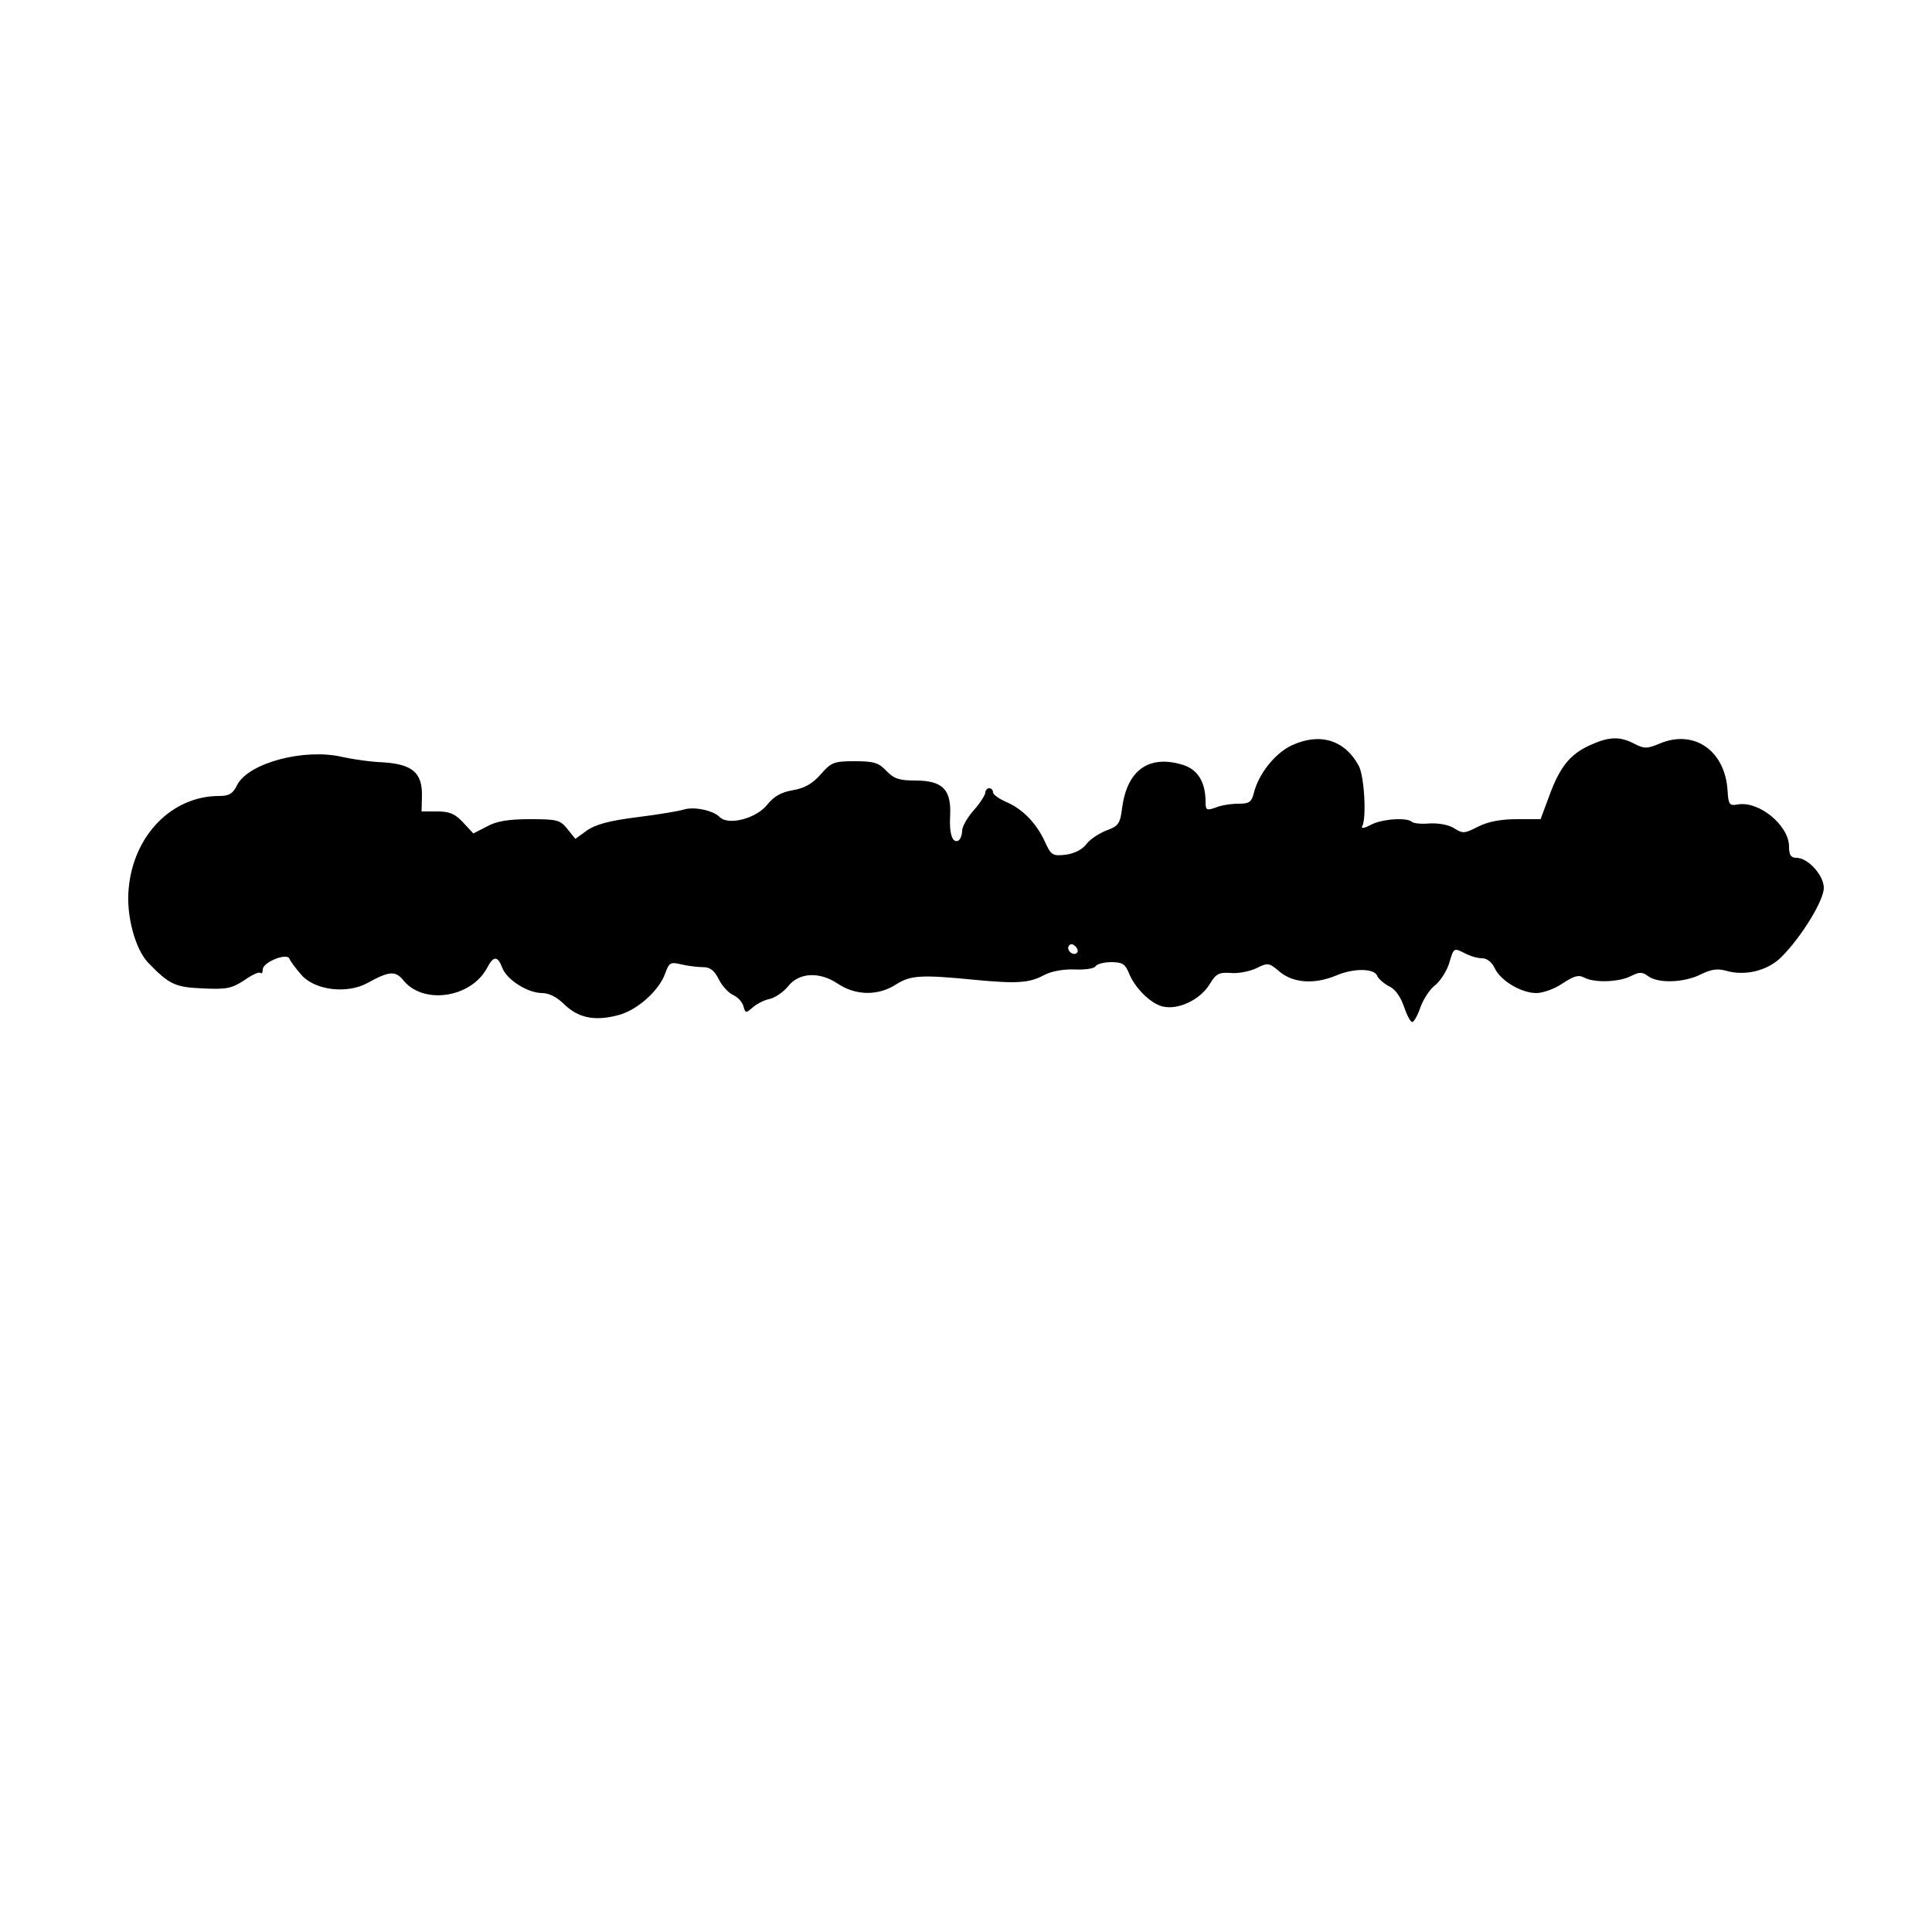
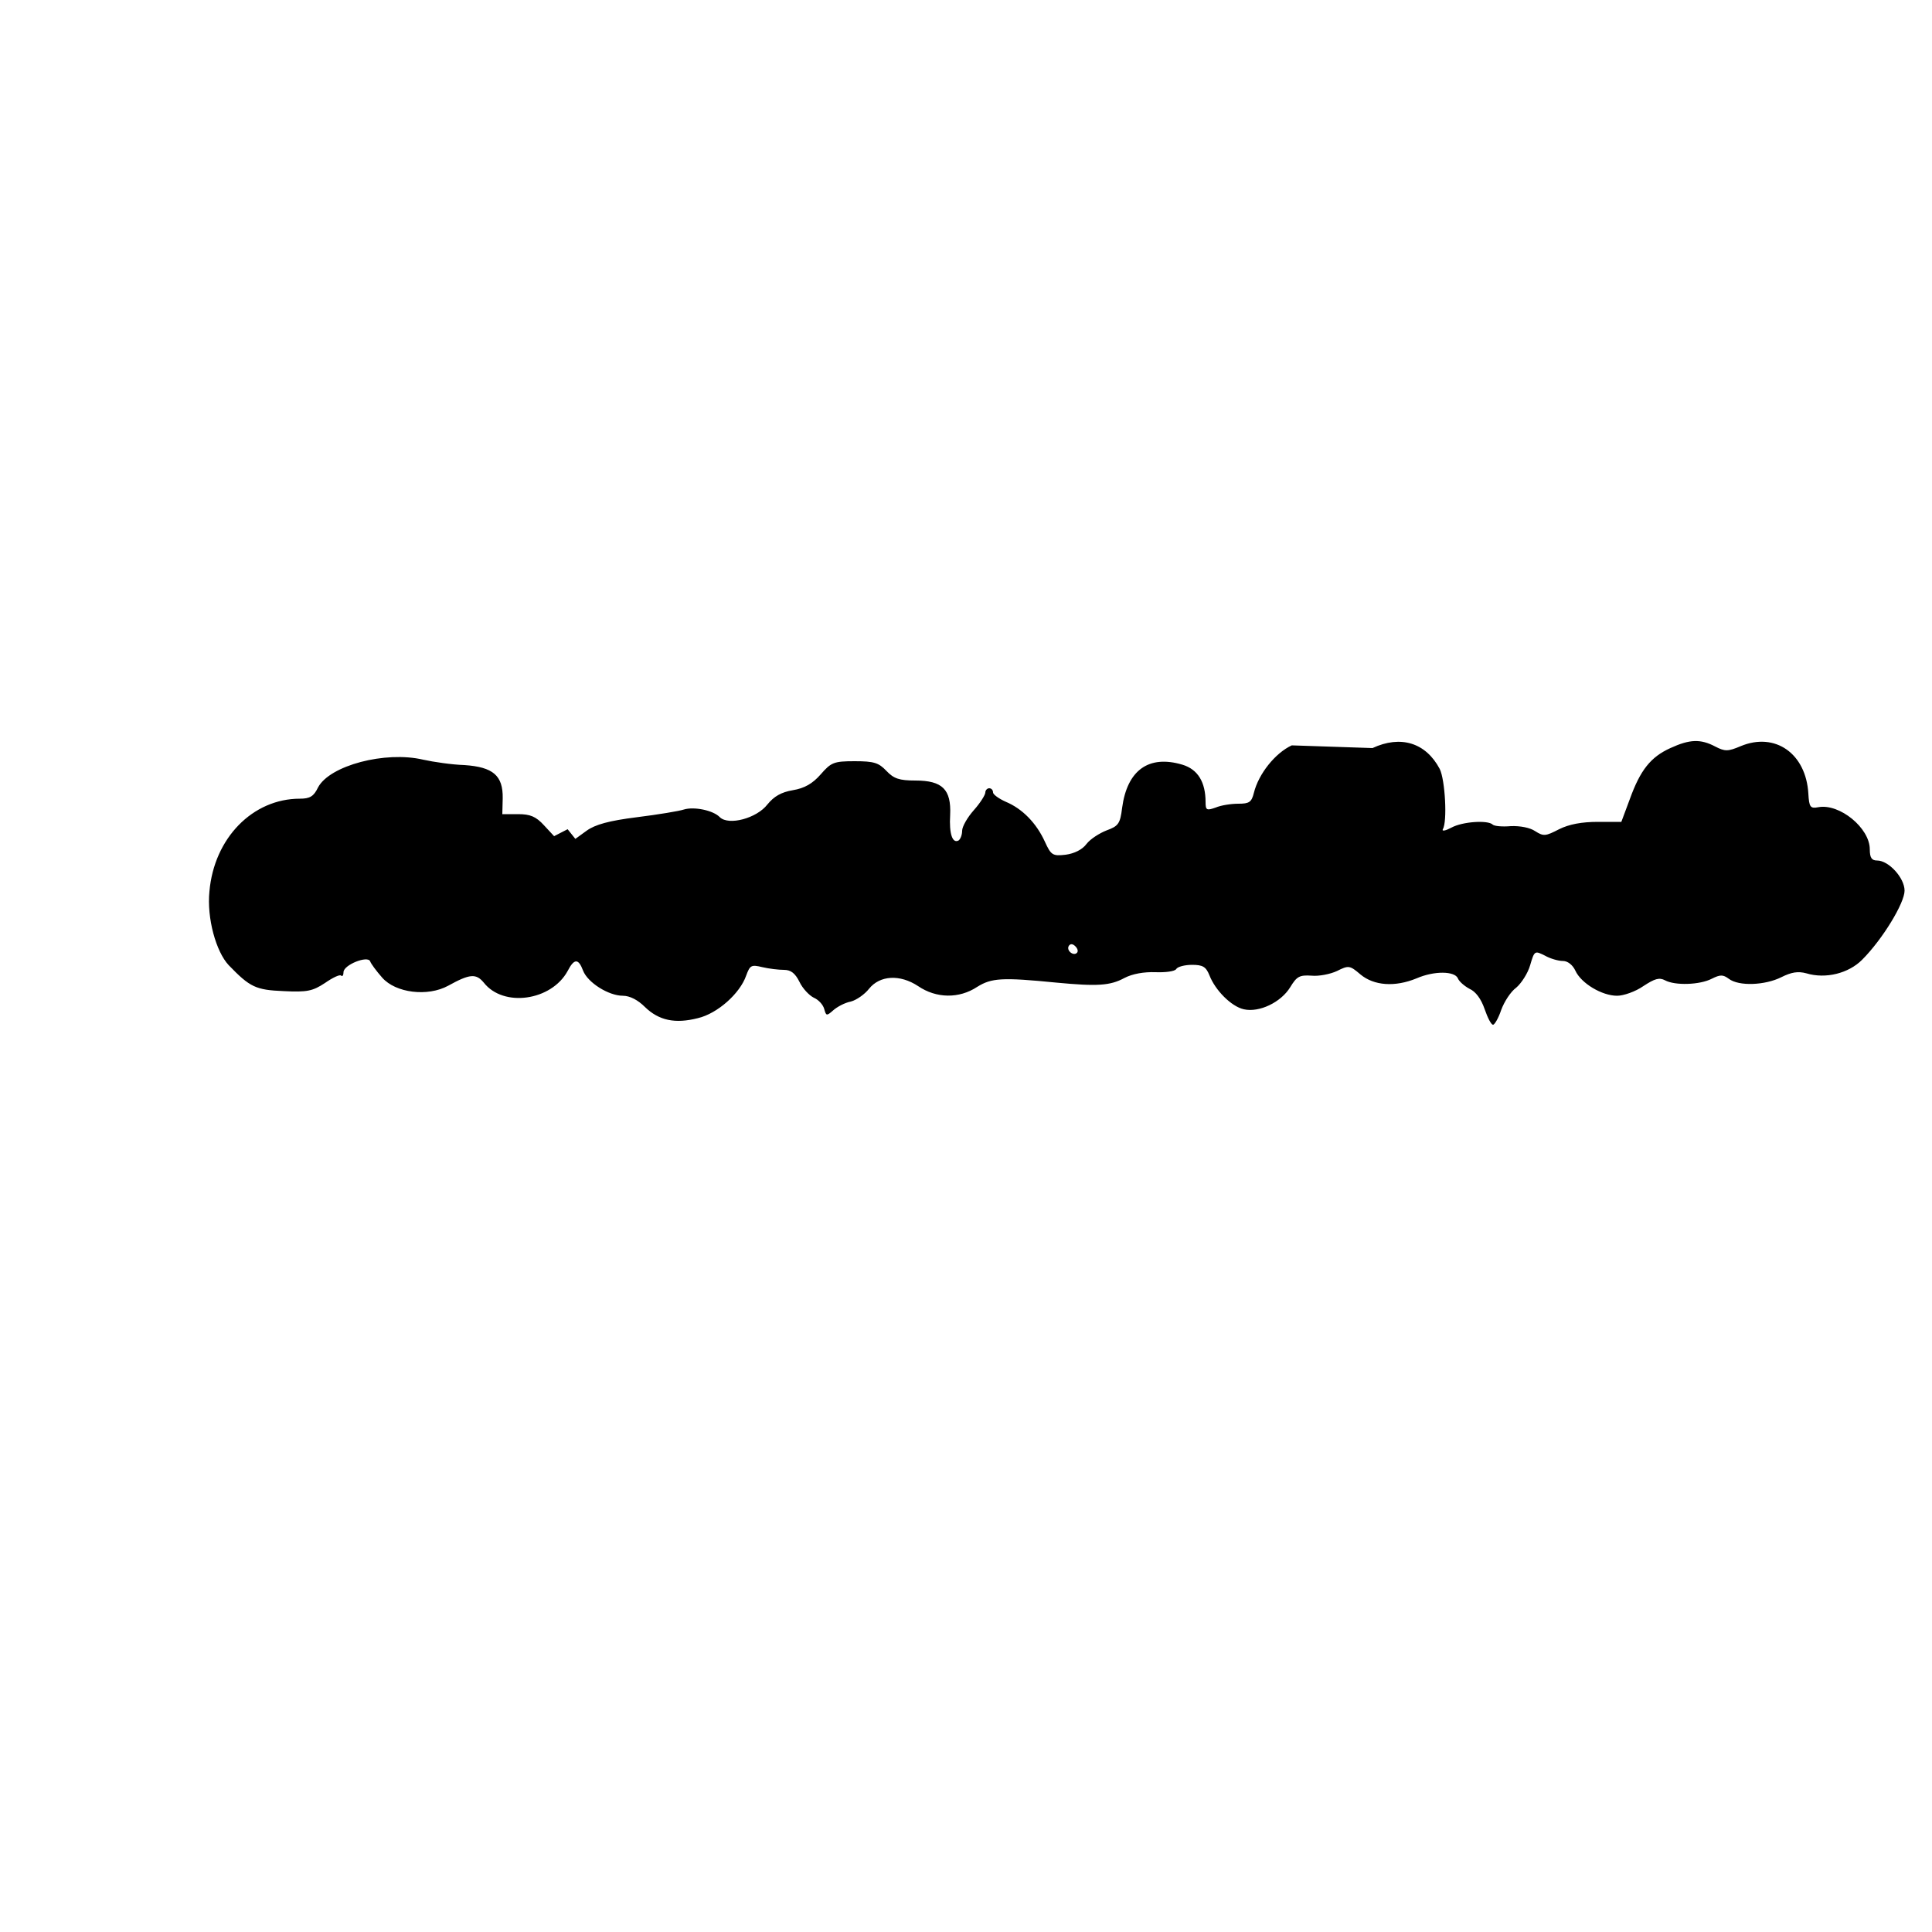
<svg xmlns="http://www.w3.org/2000/svg" version="1.0" width="500pt" height="500pt" viewBox="0 0 500 500" preserveAspectRatio="xMidYMid meet">
  <g transform="translate(0,500) scale(0.1,-0.1)" fill="#000000" stroke="none">
-     <path d="M3343 3071 c-43 -20 -86 -74 -98 -123 -6 -24 -12 -28 -40 -28 -19 0 -45 -4 -59 -10 -23 -8 -26 -7 -26 14 0 52 -20 85 -60 97 -87 26 -143 -14 -156 -112 -5 -41 -10 -47 -40 -58 -18 -7 -42 -22 -52 -35 -11 -15 -32 -25 -54 -28 -34 -4 -38 -1 -54 34 -22 48 -58 85 -101 103 -18 8 -33 19 -33 24 0 6 -4 11 -10 11 -5 0 -10 -5 -10 -11 0 -6 -13 -27 -30 -46 -16 -18 -30 -42 -30 -53 0 -10 -4 -21 -9 -25 -16 -9 -25 17 -22 66 3 66 -20 89 -90 89 -42 0 -56 5 -75 25 -20 21 -32 25 -82 25 -54 0 -61 -3 -88 -34 -21 -24 -42 -36 -72 -41 -30 -5 -49 -16 -66 -37 -28 -36 -100 -55 -123 -33 -17 18 -67 28 -93 20 -12 -4 -66 -13 -122 -20 -72 -9 -108 -19 -130 -35 l-29 -21 -20 25 c-19 24 -27 26 -97 26 -56 0 -87 -5 -112 -19 l-35 -18 -26 28 c-21 23 -36 29 -67 29 l-41 0 1 41 c1 59 -25 81 -99 86 -32 1 -80 8 -107 14 -98 23 -242 -15 -272 -72 -11 -23 -21 -29 -47 -29 -122 0 -222 -102 -234 -240 -7 -69 17 -156 50 -191 55 -57 70 -64 142 -67 61 -3 75 0 107 21 20 14 39 23 42 19 3 -3 6 1 6 9 0 19 63 44 69 28 2 -6 16 -25 31 -42 35 -40 118 -50 171 -21 56 31 72 32 92 8 51 -65 175 -47 217 30 17 33 28 33 40 1 12 -31 66 -65 103 -65 18 0 39 -11 57 -29 36 -35 78 -44 137 -29 51 12 109 64 125 110 10 27 13 29 42 22 17 -4 42 -7 56 -7 18 0 29 -9 40 -31 8 -17 25 -35 37 -41 12 -5 24 -18 27 -29 5 -18 6 -19 23 -4 10 9 30 20 46 23 15 4 36 19 47 33 28 35 80 38 127 7 47 -32 106 -33 153 -2 37 23 64 25 205 11 106 -10 139 -8 176 12 21 11 51 16 80 15 26 -1 50 2 54 8 3 6 22 11 41 11 28 0 36 -5 45 -27 15 -39 57 -81 89 -88 40 -9 96 18 120 57 17 28 24 32 55 30 19 -2 49 4 66 12 30 15 33 15 61 -9 35 -29 89 -33 145 -10 46 20 99 19 107 0 3 -8 17 -20 30 -27 16 -7 30 -26 39 -52 8 -23 17 -41 22 -41 4 0 14 17 21 38 8 22 25 48 39 58 13 11 30 37 36 58 11 38 12 38 38 25 14 -8 35 -14 47 -14 12 0 25 -10 32 -25 15 -33 69 -65 108 -65 17 0 48 11 68 25 29 19 41 23 56 15 26 -14 90 -12 121 4 22 11 29 11 44 0 26 -20 94 -17 136 4 26 13 43 16 65 10 50 -15 109 0 144 35 53 53 110 147 110 179 0 33 -41 78 -71 78 -14 0 -19 7 -19 29 0 55 -78 119 -133 109 -21 -4 -24 0 -26 35 -6 104 -86 160 -175 123 -33 -14 -41 -14 -66 -1 -38 20 -66 19 -116 -4 -51 -23 -78 -57 -105 -132 l-22 -59 -61 0 c-41 0 -74 -6 -100 -19 -35 -18 -40 -19 -62 -5 -13 9 -39 14 -63 13 -22 -2 -43 0 -47 4 -12 12 -78 8 -107 -8 -15 -8 -25 -10 -22 -4 12 19 6 128 -8 156 -36 68 -101 88 -174 54z m-556 -537 c-9 -9 -28 6 -21 18 4 6 10 6 17 -1 6 -6 8 -13 4 -17z" />
+     <path d="M3343 3071 c-43 -20 -86 -74 -98 -123 -6 -24 -12 -28 -40 -28 -19 0 -45 -4 -59 -10 -23 -8 -26 -7 -26 14 0 52 -20 85 -60 97 -87 26 -143 -14 -156 -112 -5 -41 -10 -47 -40 -58 -18 -7 -42 -22 -52 -35 -11 -15 -32 -25 -54 -28 -34 -4 -38 -1 -54 34 -22 48 -58 85 -101 103 -18 8 -33 19 -33 24 0 6 -4 11 -10 11 -5 0 -10 -5 -10 -11 0 -6 -13 -27 -30 -46 -16 -18 -30 -42 -30 -53 0 -10 -4 -21 -9 -25 -16 -9 -25 17 -22 66 3 66 -20 89 -90 89 -42 0 -56 5 -75 25 -20 21 -32 25 -82 25 -54 0 -61 -3 -88 -34 -21 -24 -42 -36 -72 -41 -30 -5 -49 -16 -66 -37 -28 -36 -100 -55 -123 -33 -17 18 -67 28 -93 20 -12 -4 -66 -13 -122 -20 -72 -9 -108 -19 -130 -35 l-29 -21 -20 25 l-35 -18 -26 28 c-21 23 -36 29 -67 29 l-41 0 1 41 c1 59 -25 81 -99 86 -32 1 -80 8 -107 14 -98 23 -242 -15 -272 -72 -11 -23 -21 -29 -47 -29 -122 0 -222 -102 -234 -240 -7 -69 17 -156 50 -191 55 -57 70 -64 142 -67 61 -3 75 0 107 21 20 14 39 23 42 19 3 -3 6 1 6 9 0 19 63 44 69 28 2 -6 16 -25 31 -42 35 -40 118 -50 171 -21 56 31 72 32 92 8 51 -65 175 -47 217 30 17 33 28 33 40 1 12 -31 66 -65 103 -65 18 0 39 -11 57 -29 36 -35 78 -44 137 -29 51 12 109 64 125 110 10 27 13 29 42 22 17 -4 42 -7 56 -7 18 0 29 -9 40 -31 8 -17 25 -35 37 -41 12 -5 24 -18 27 -29 5 -18 6 -19 23 -4 10 9 30 20 46 23 15 4 36 19 47 33 28 35 80 38 127 7 47 -32 106 -33 153 -2 37 23 64 25 205 11 106 -10 139 -8 176 12 21 11 51 16 80 15 26 -1 50 2 54 8 3 6 22 11 41 11 28 0 36 -5 45 -27 15 -39 57 -81 89 -88 40 -9 96 18 120 57 17 28 24 32 55 30 19 -2 49 4 66 12 30 15 33 15 61 -9 35 -29 89 -33 145 -10 46 20 99 19 107 0 3 -8 17 -20 30 -27 16 -7 30 -26 39 -52 8 -23 17 -41 22 -41 4 0 14 17 21 38 8 22 25 48 39 58 13 11 30 37 36 58 11 38 12 38 38 25 14 -8 35 -14 47 -14 12 0 25 -10 32 -25 15 -33 69 -65 108 -65 17 0 48 11 68 25 29 19 41 23 56 15 26 -14 90 -12 121 4 22 11 29 11 44 0 26 -20 94 -17 136 4 26 13 43 16 65 10 50 -15 109 0 144 35 53 53 110 147 110 179 0 33 -41 78 -71 78 -14 0 -19 7 -19 29 0 55 -78 119 -133 109 -21 -4 -24 0 -26 35 -6 104 -86 160 -175 123 -33 -14 -41 -14 -66 -1 -38 20 -66 19 -116 -4 -51 -23 -78 -57 -105 -132 l-22 -59 -61 0 c-41 0 -74 -6 -100 -19 -35 -18 -40 -19 -62 -5 -13 9 -39 14 -63 13 -22 -2 -43 0 -47 4 -12 12 -78 8 -107 -8 -15 -8 -25 -10 -22 -4 12 19 6 128 -8 156 -36 68 -101 88 -174 54z m-556 -537 c-9 -9 -28 6 -21 18 4 6 10 6 17 -1 6 -6 8 -13 4 -17z" />
  </g>
</svg>